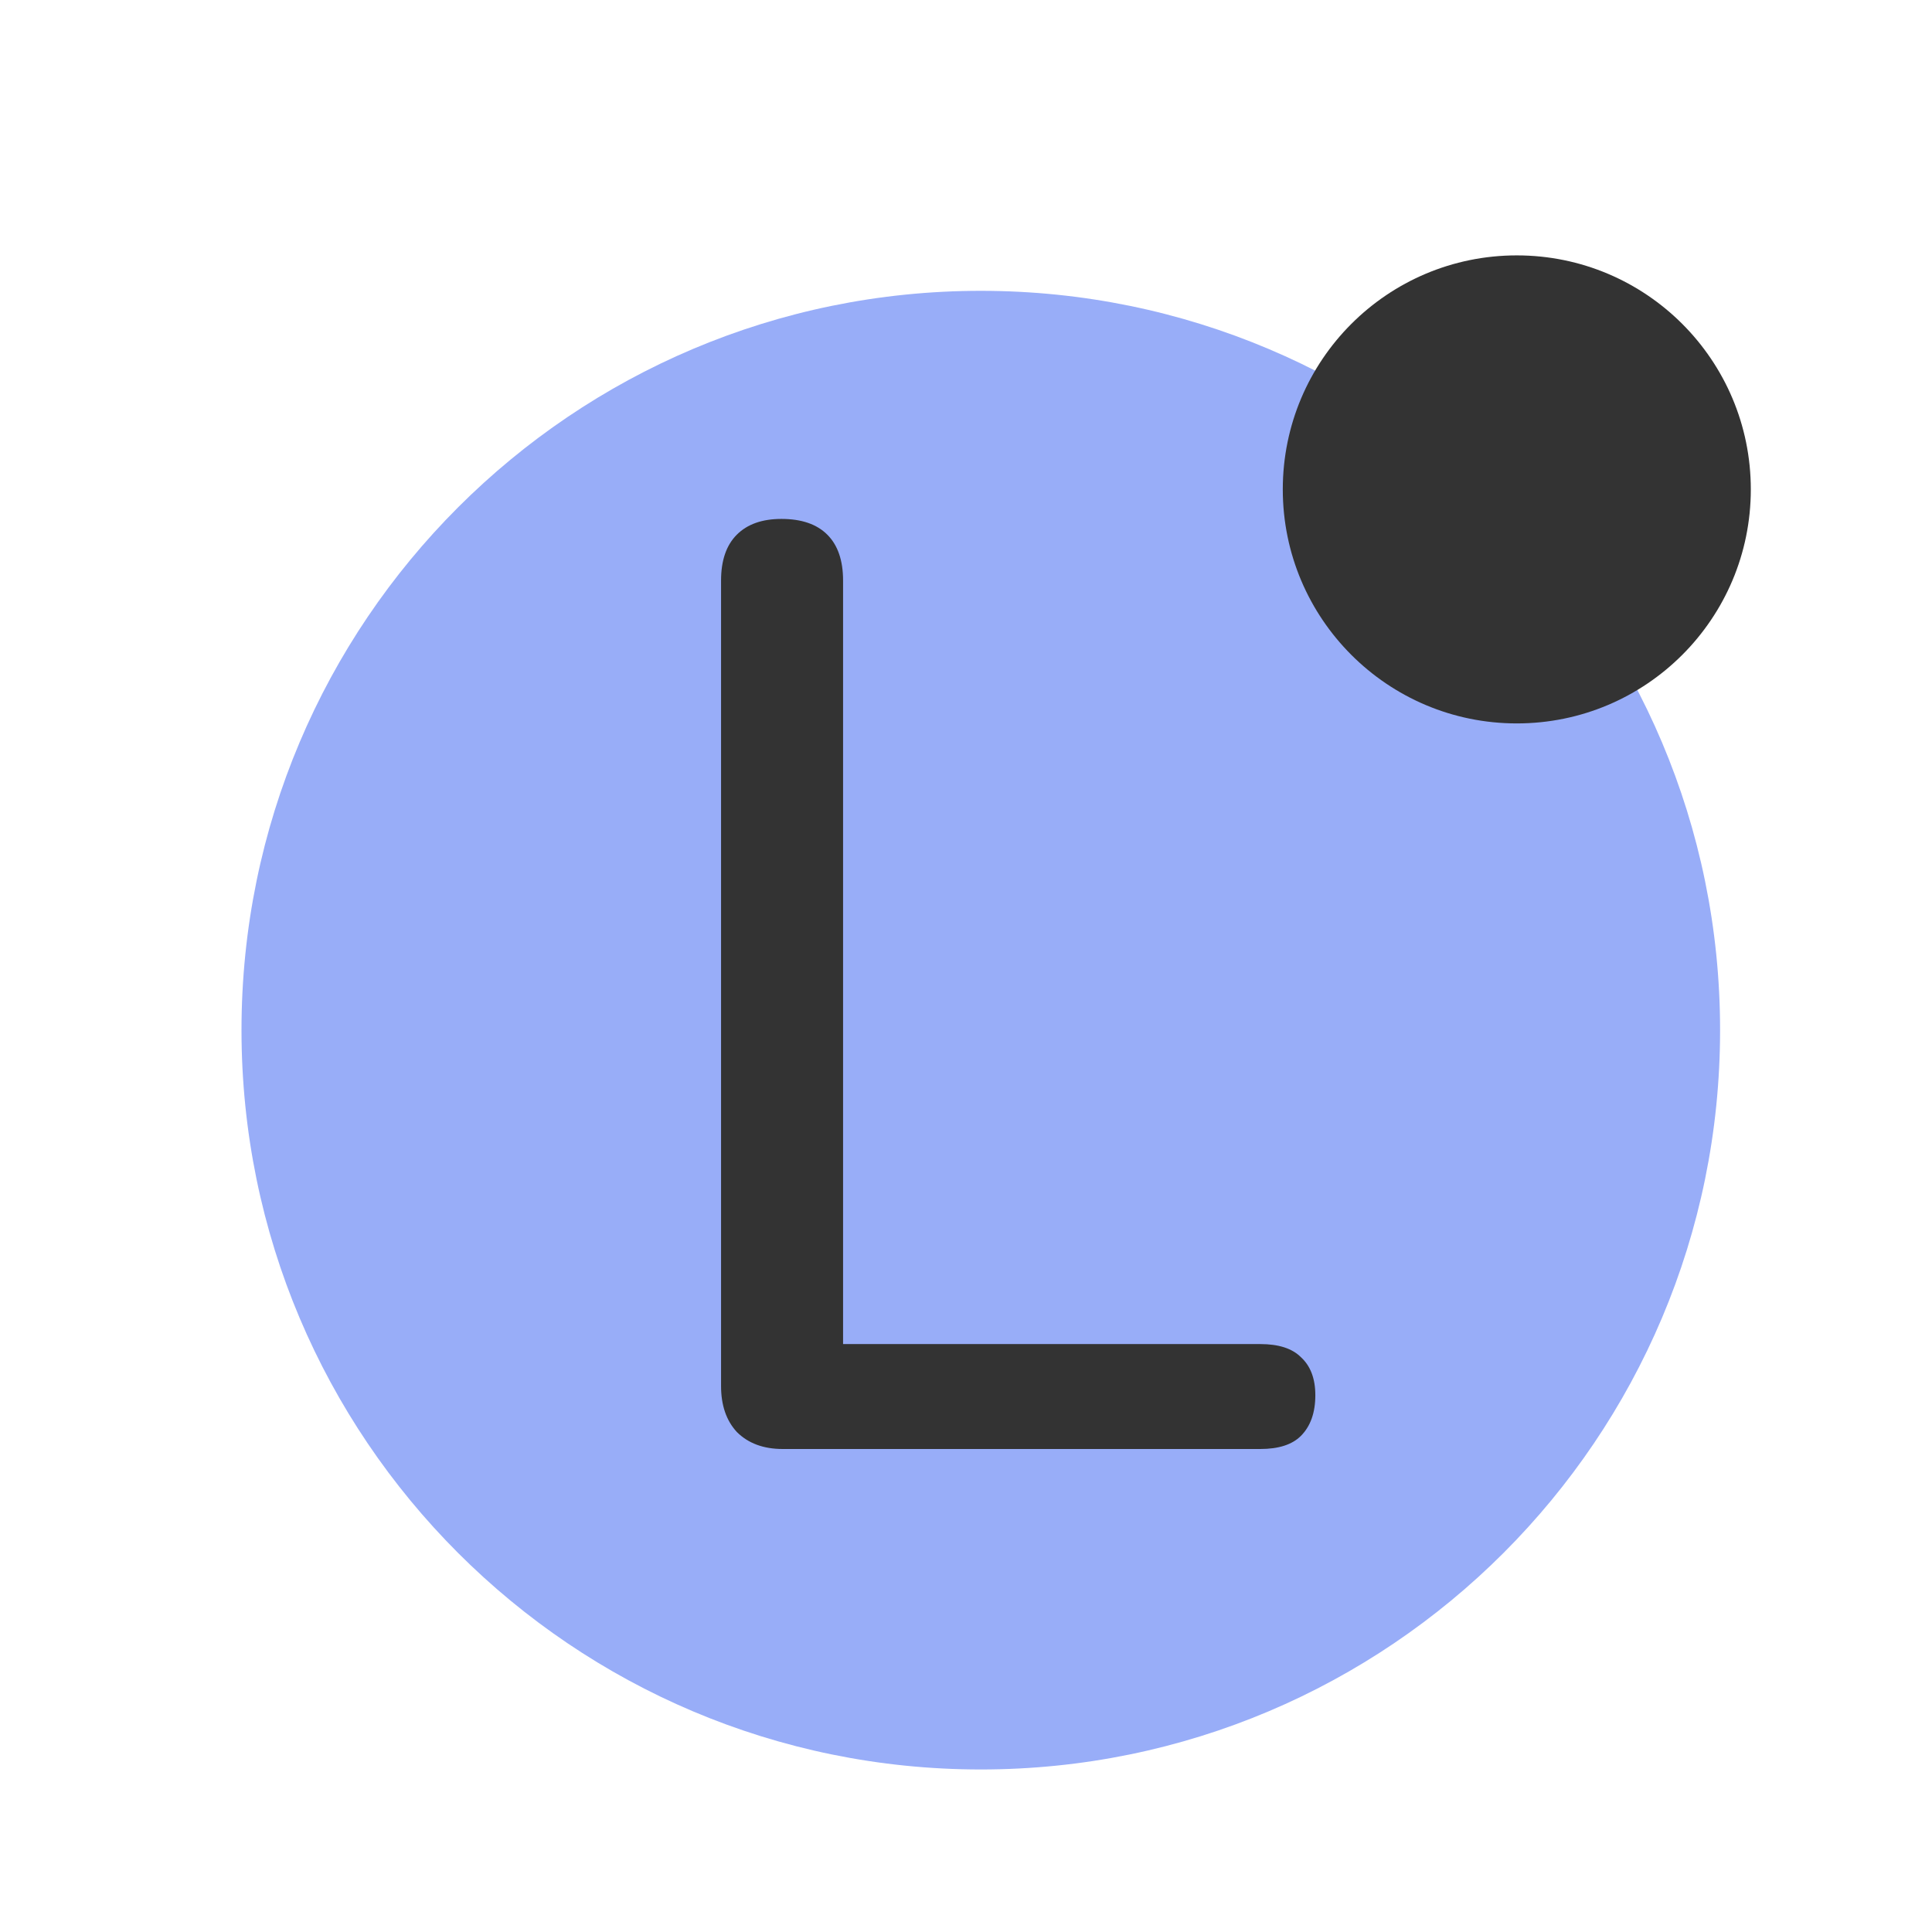
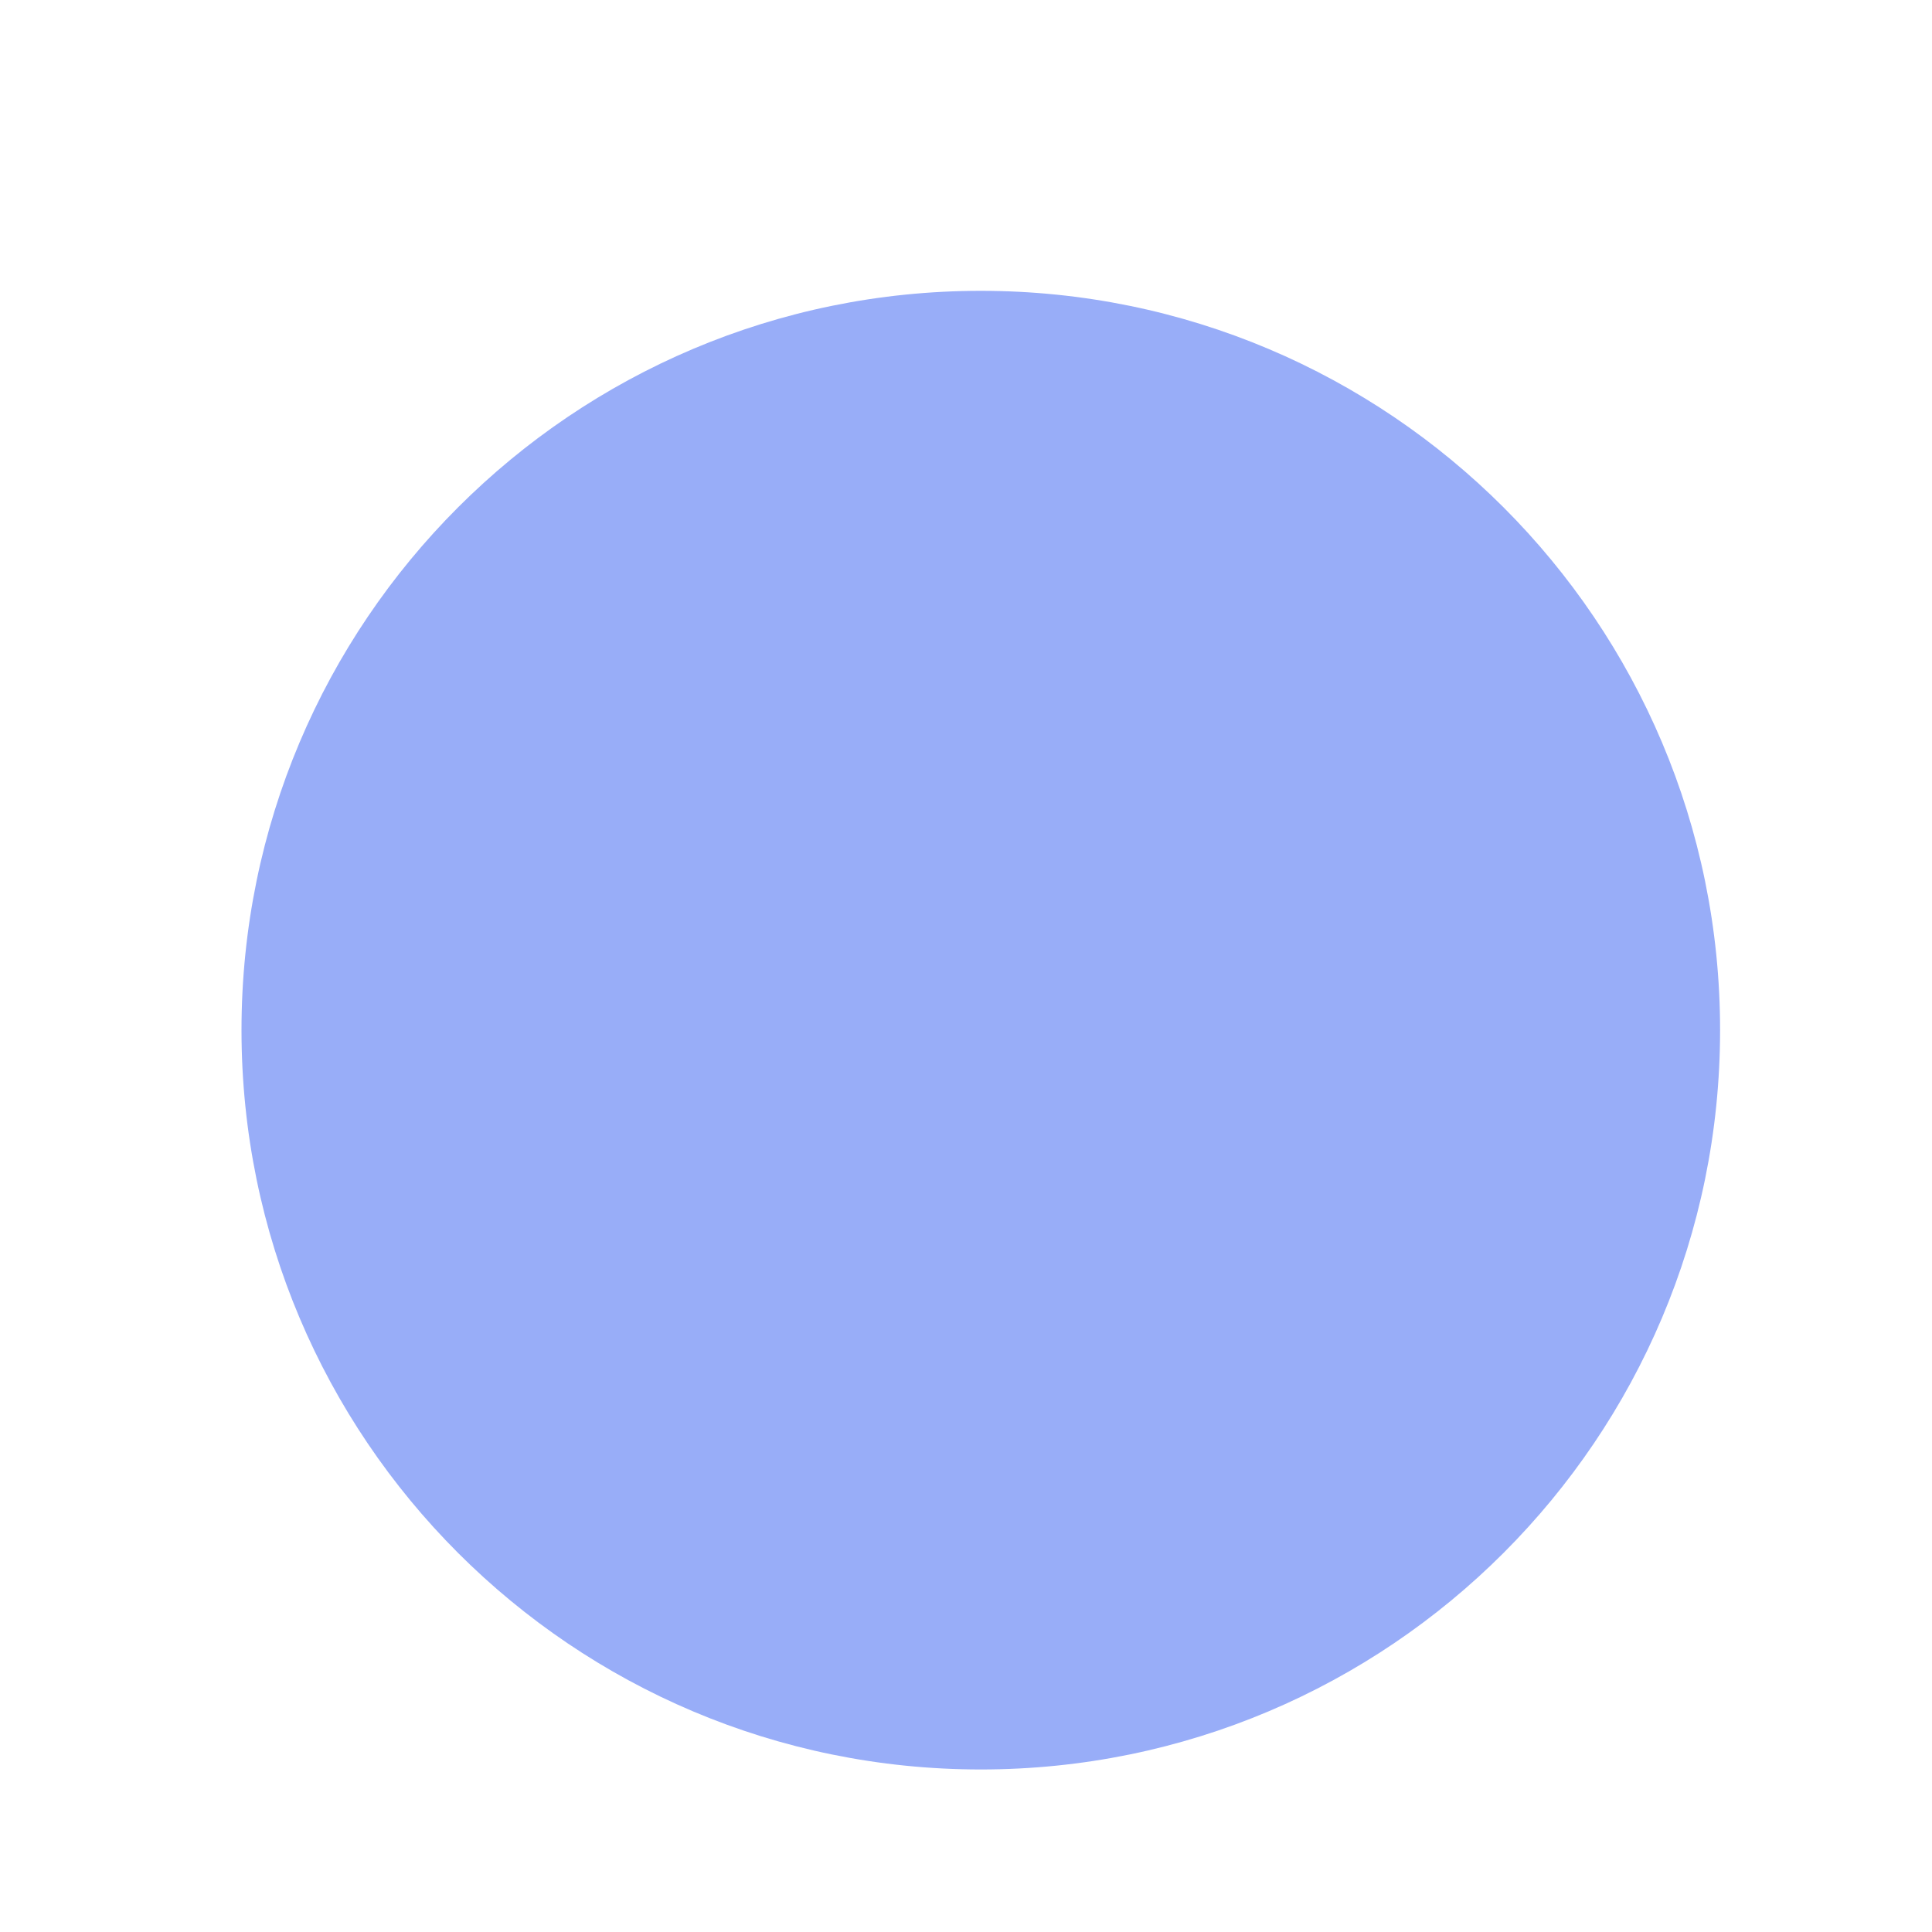
<svg xmlns="http://www.w3.org/2000/svg" width="32" height="32" viewBox="0 0 32 32" fill="none">
  <path d="M16.245 29.308C23.008 29.308 28.49 23.825 28.49 17.062C28.49 10.3 23.008 4.817 16.245 4.817C9.482 4.817 4 10.3 4 17.062C4 23.825 9.482 29.308 16.245 29.308Z" fill="#98ADF8" />
-   <path d="M25.123 11.982C27.264 11.982 28.999 10.246 28.999 8.106C28.999 5.965 27.264 4.23 25.123 4.23C22.982 4.23 21.247 5.965 21.247 8.106C21.247 10.246 22.982 11.982 25.123 11.982Z" fill="#333333" />
-   <path d="M12.964 24C12.646 24 12.392 23.906 12.204 23.718C12.03 23.529 11.943 23.276 11.943 22.957V9.616C11.943 9.283 12.03 9.03 12.204 8.856C12.378 8.682 12.624 8.595 12.943 8.595C13.276 8.595 13.529 8.682 13.703 8.856C13.877 9.03 13.964 9.283 13.964 9.616V22.262H20.873C21.178 22.262 21.402 22.334 21.547 22.479C21.706 22.624 21.786 22.834 21.786 23.109C21.786 23.399 21.706 23.623 21.547 23.783C21.402 23.928 21.178 24 20.873 24H12.964Z" fill="#333333" />
</svg>